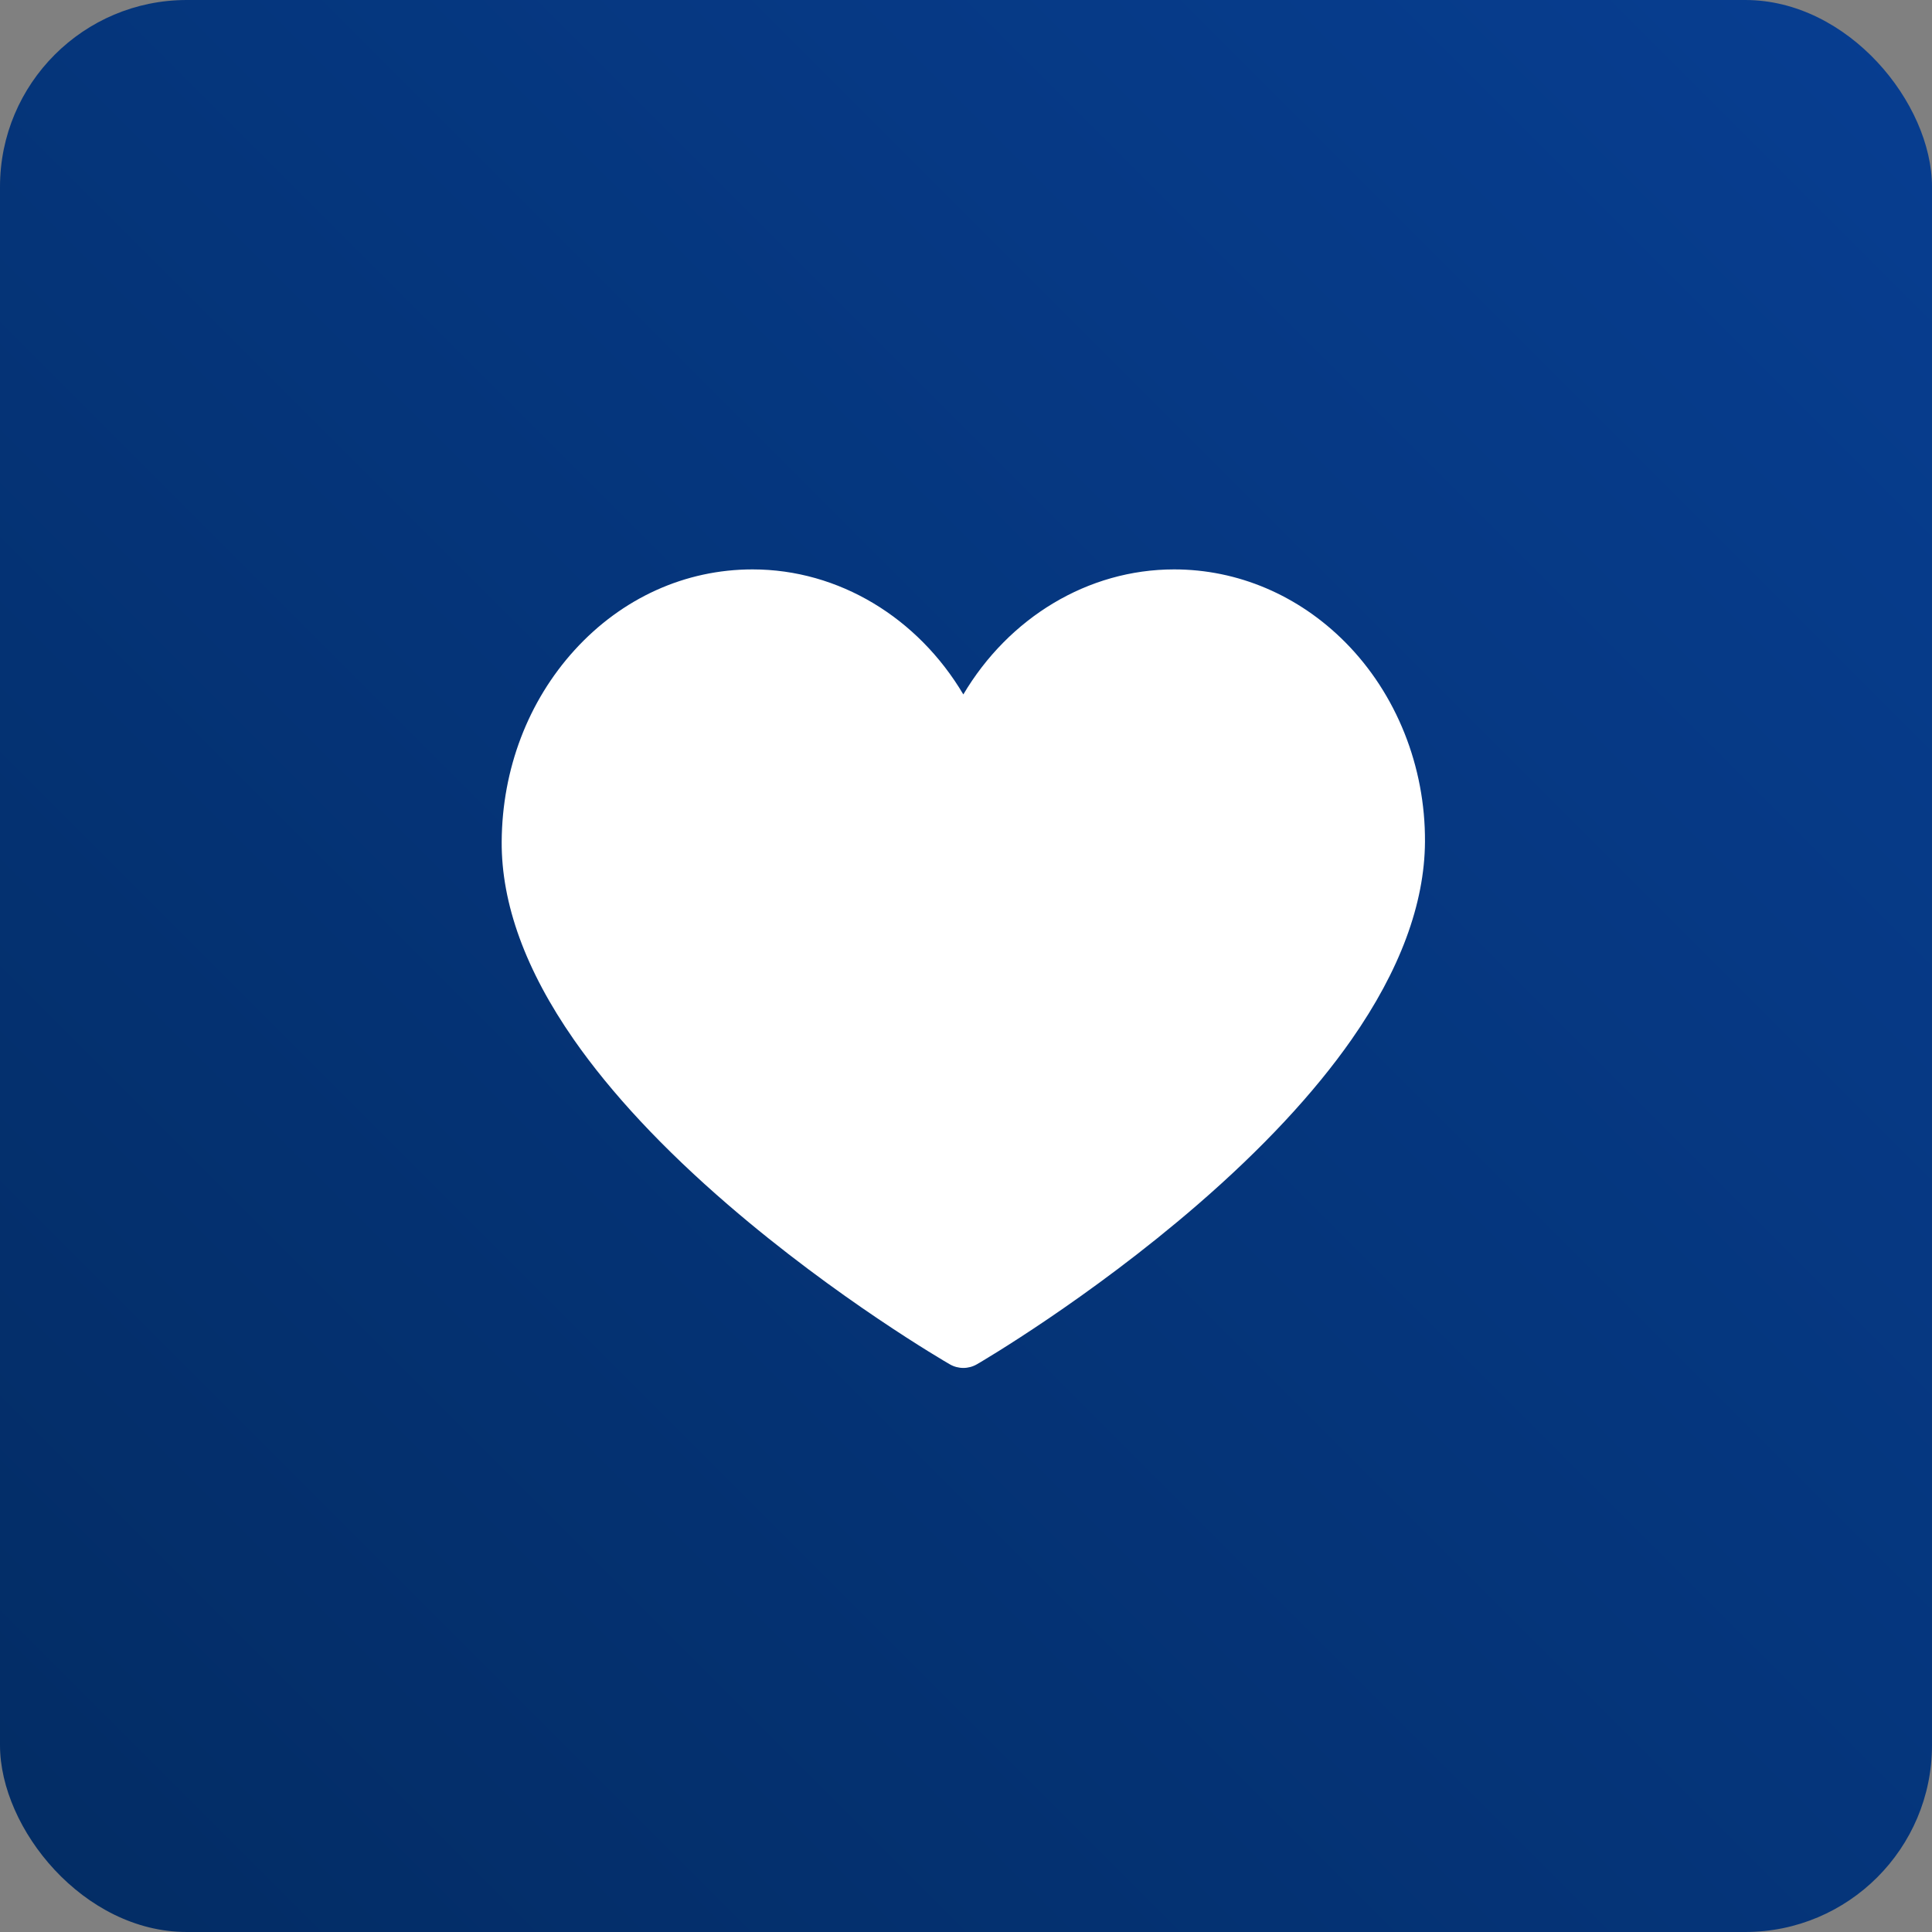
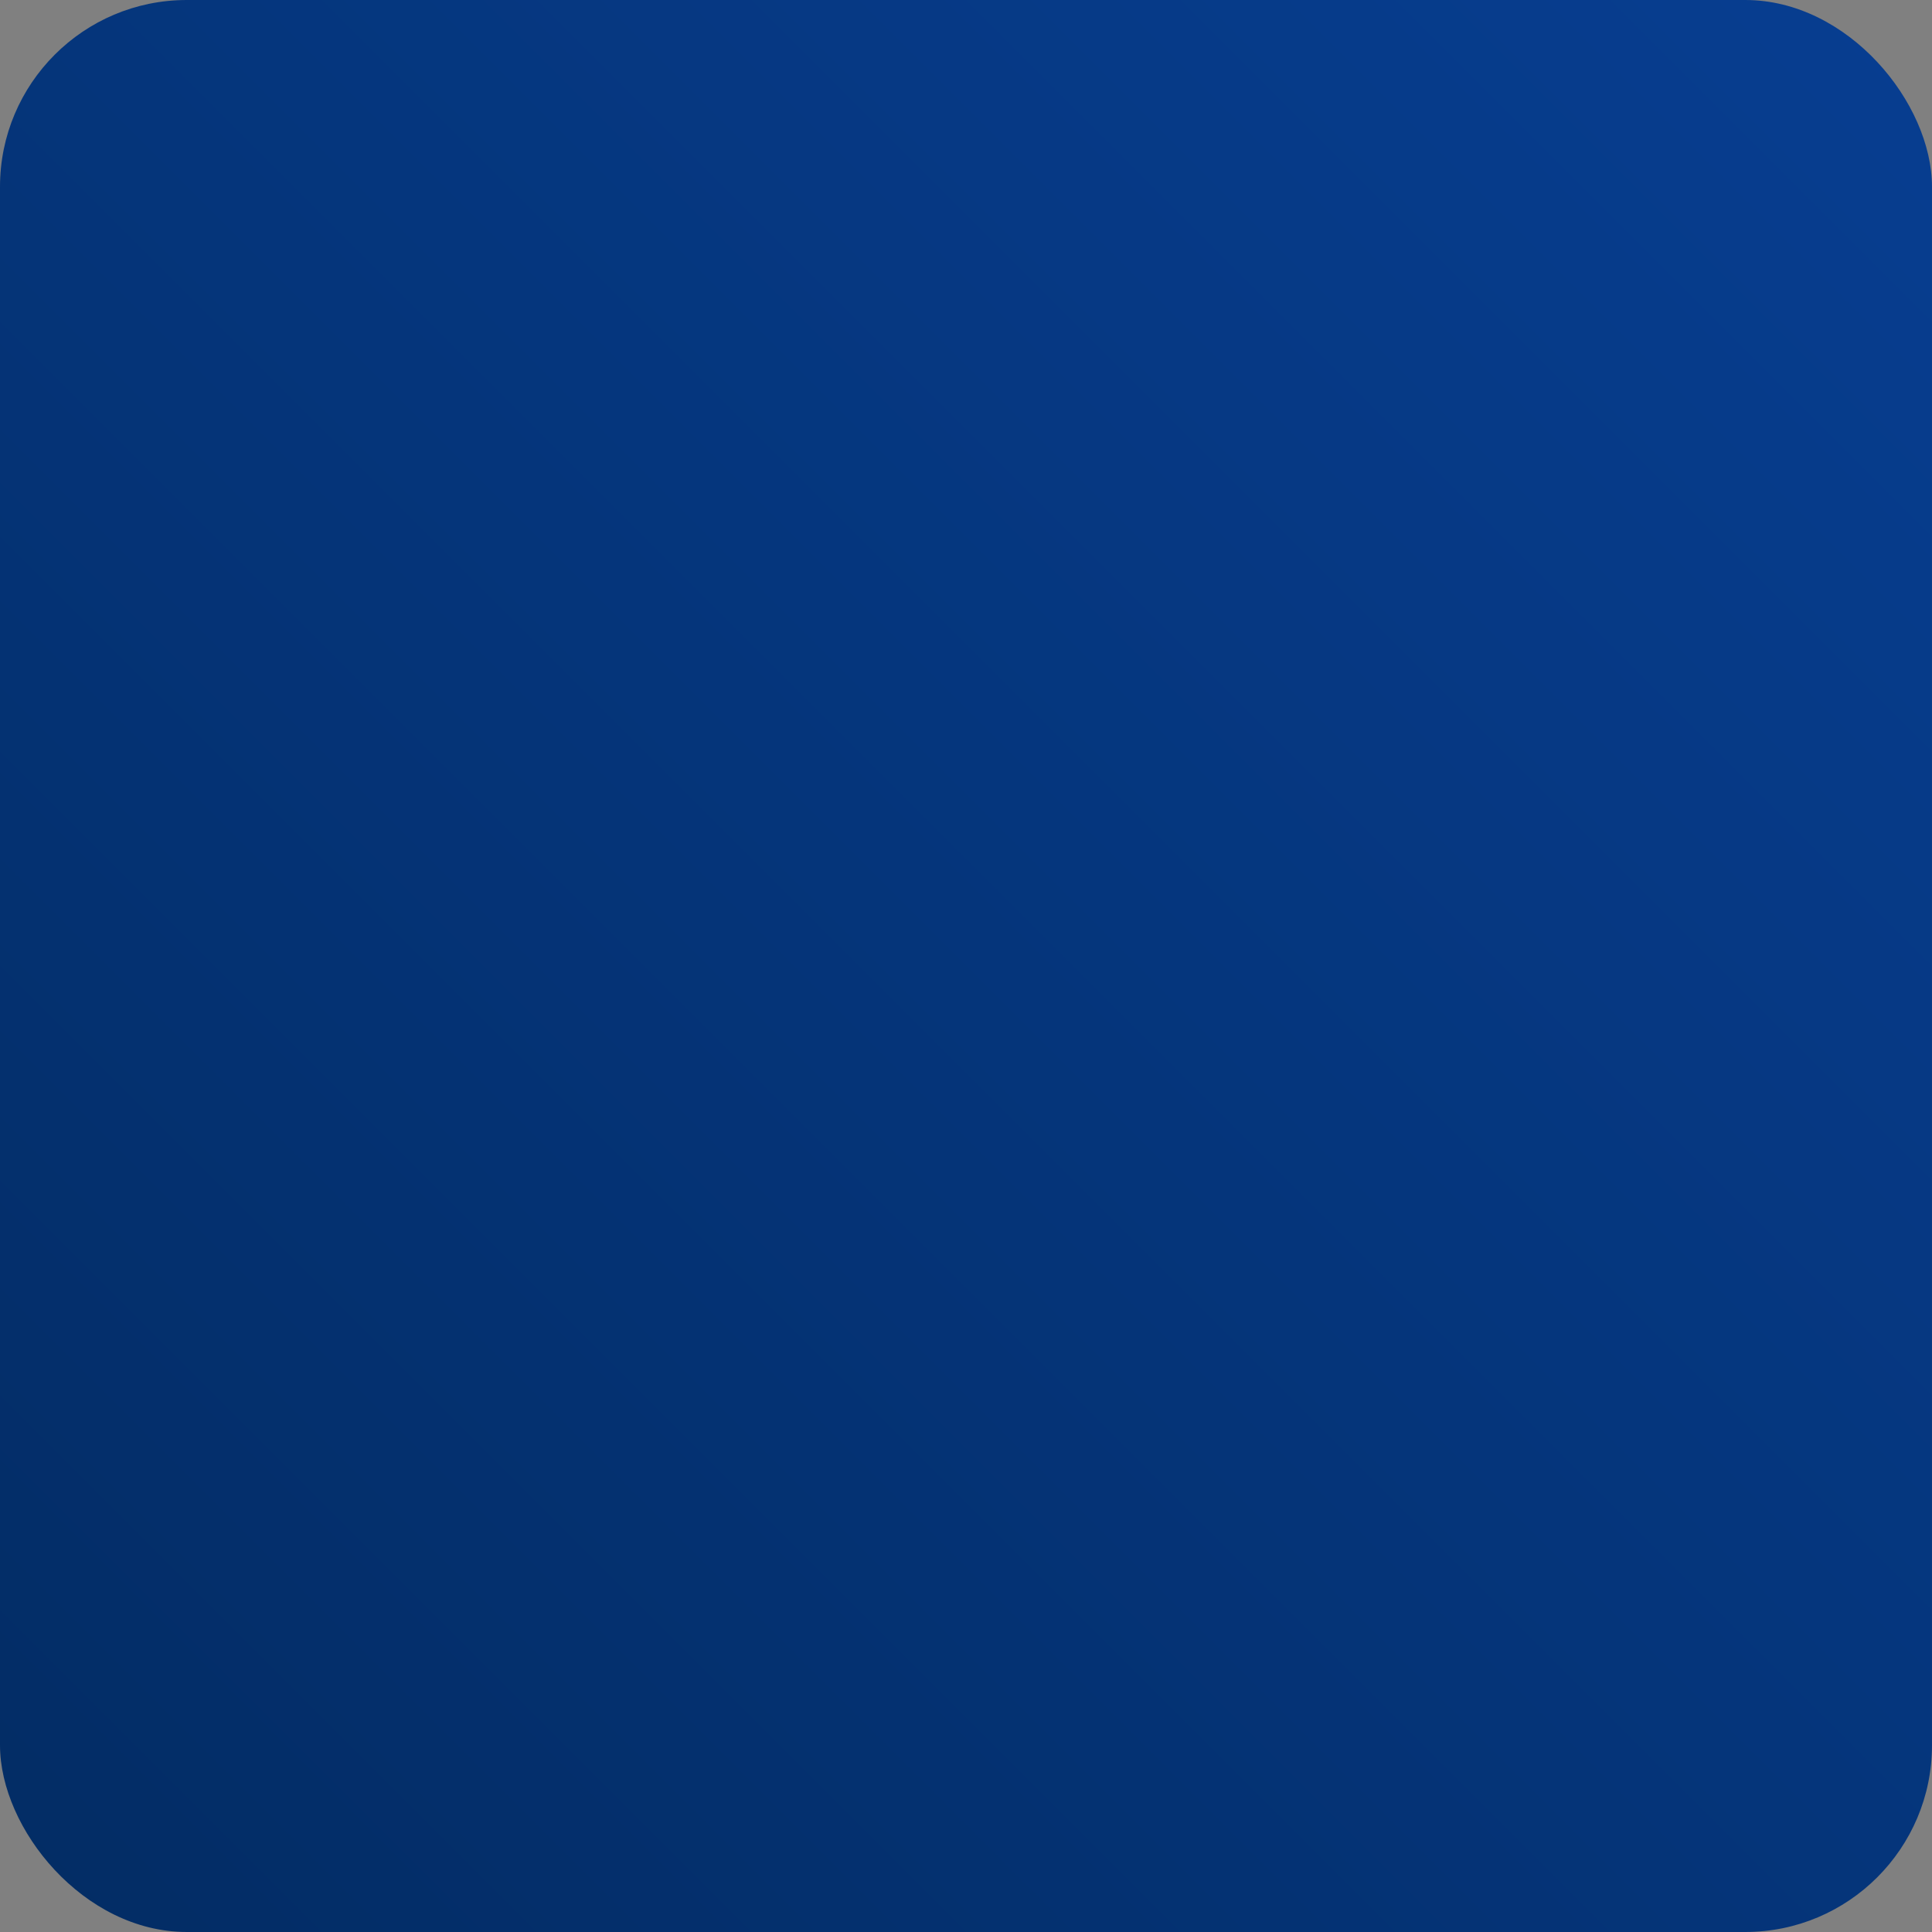
<svg xmlns="http://www.w3.org/2000/svg" width="362" height="362" viewBox="0 0 362 362" fill="none">
  <rect x="0" y="0" width="362" height="362" fill="#808080" stroke="none" />
  <rect width="362" height="362" rx="35" fill="url(#paint0_linear_2614_37)" />
  <g clip-path="url(#clip0_2614_37)">
-     <path d="M180.5 256.311C179.625 256.311 178.75 256.085 177.966 255.632C177.115 255.141 156.885 243.395 136.365 225.697C124.203 215.208 114.495 204.804 107.51 194.776C98.472 181.799 93.928 169.317 94.001 157.675C94.087 144.129 98.939 131.39 107.663 121.804C116.536 112.057 128.376 106.689 141.004 106.689C157.188 106.689 171.985 115.755 180.5 130.116C189.016 115.755 203.813 106.689 219.997 106.689C231.927 106.689 243.309 111.532 252.049 120.327C261.639 129.978 267.088 143.615 266.999 157.739C266.926 169.36 262.295 181.824 253.238 194.783C246.232 204.806 236.537 215.205 224.423 225.691C203.978 243.388 183.893 255.133 183.048 255.624C182.26 256.082 181.38 256.311 180.5 256.311V256.311Z" fill="white" />
-   </g>
+     </g>
  <defs>
    <linearGradient id="paint0_linear_2614_37" x1="0" y1="362" x2="362" y2="0" gradientUnits="userSpaceOnUse">
      <stop stop-color="#032C64" />
      <stop offset="1" stop-color="#073E91" />
    </linearGradient>
    <clipPath id="clip0_2614_37">
      <rect width="173" height="173" fill="white" transform="translate(94 95)" />
    </clipPath>
  </defs>
</svg>